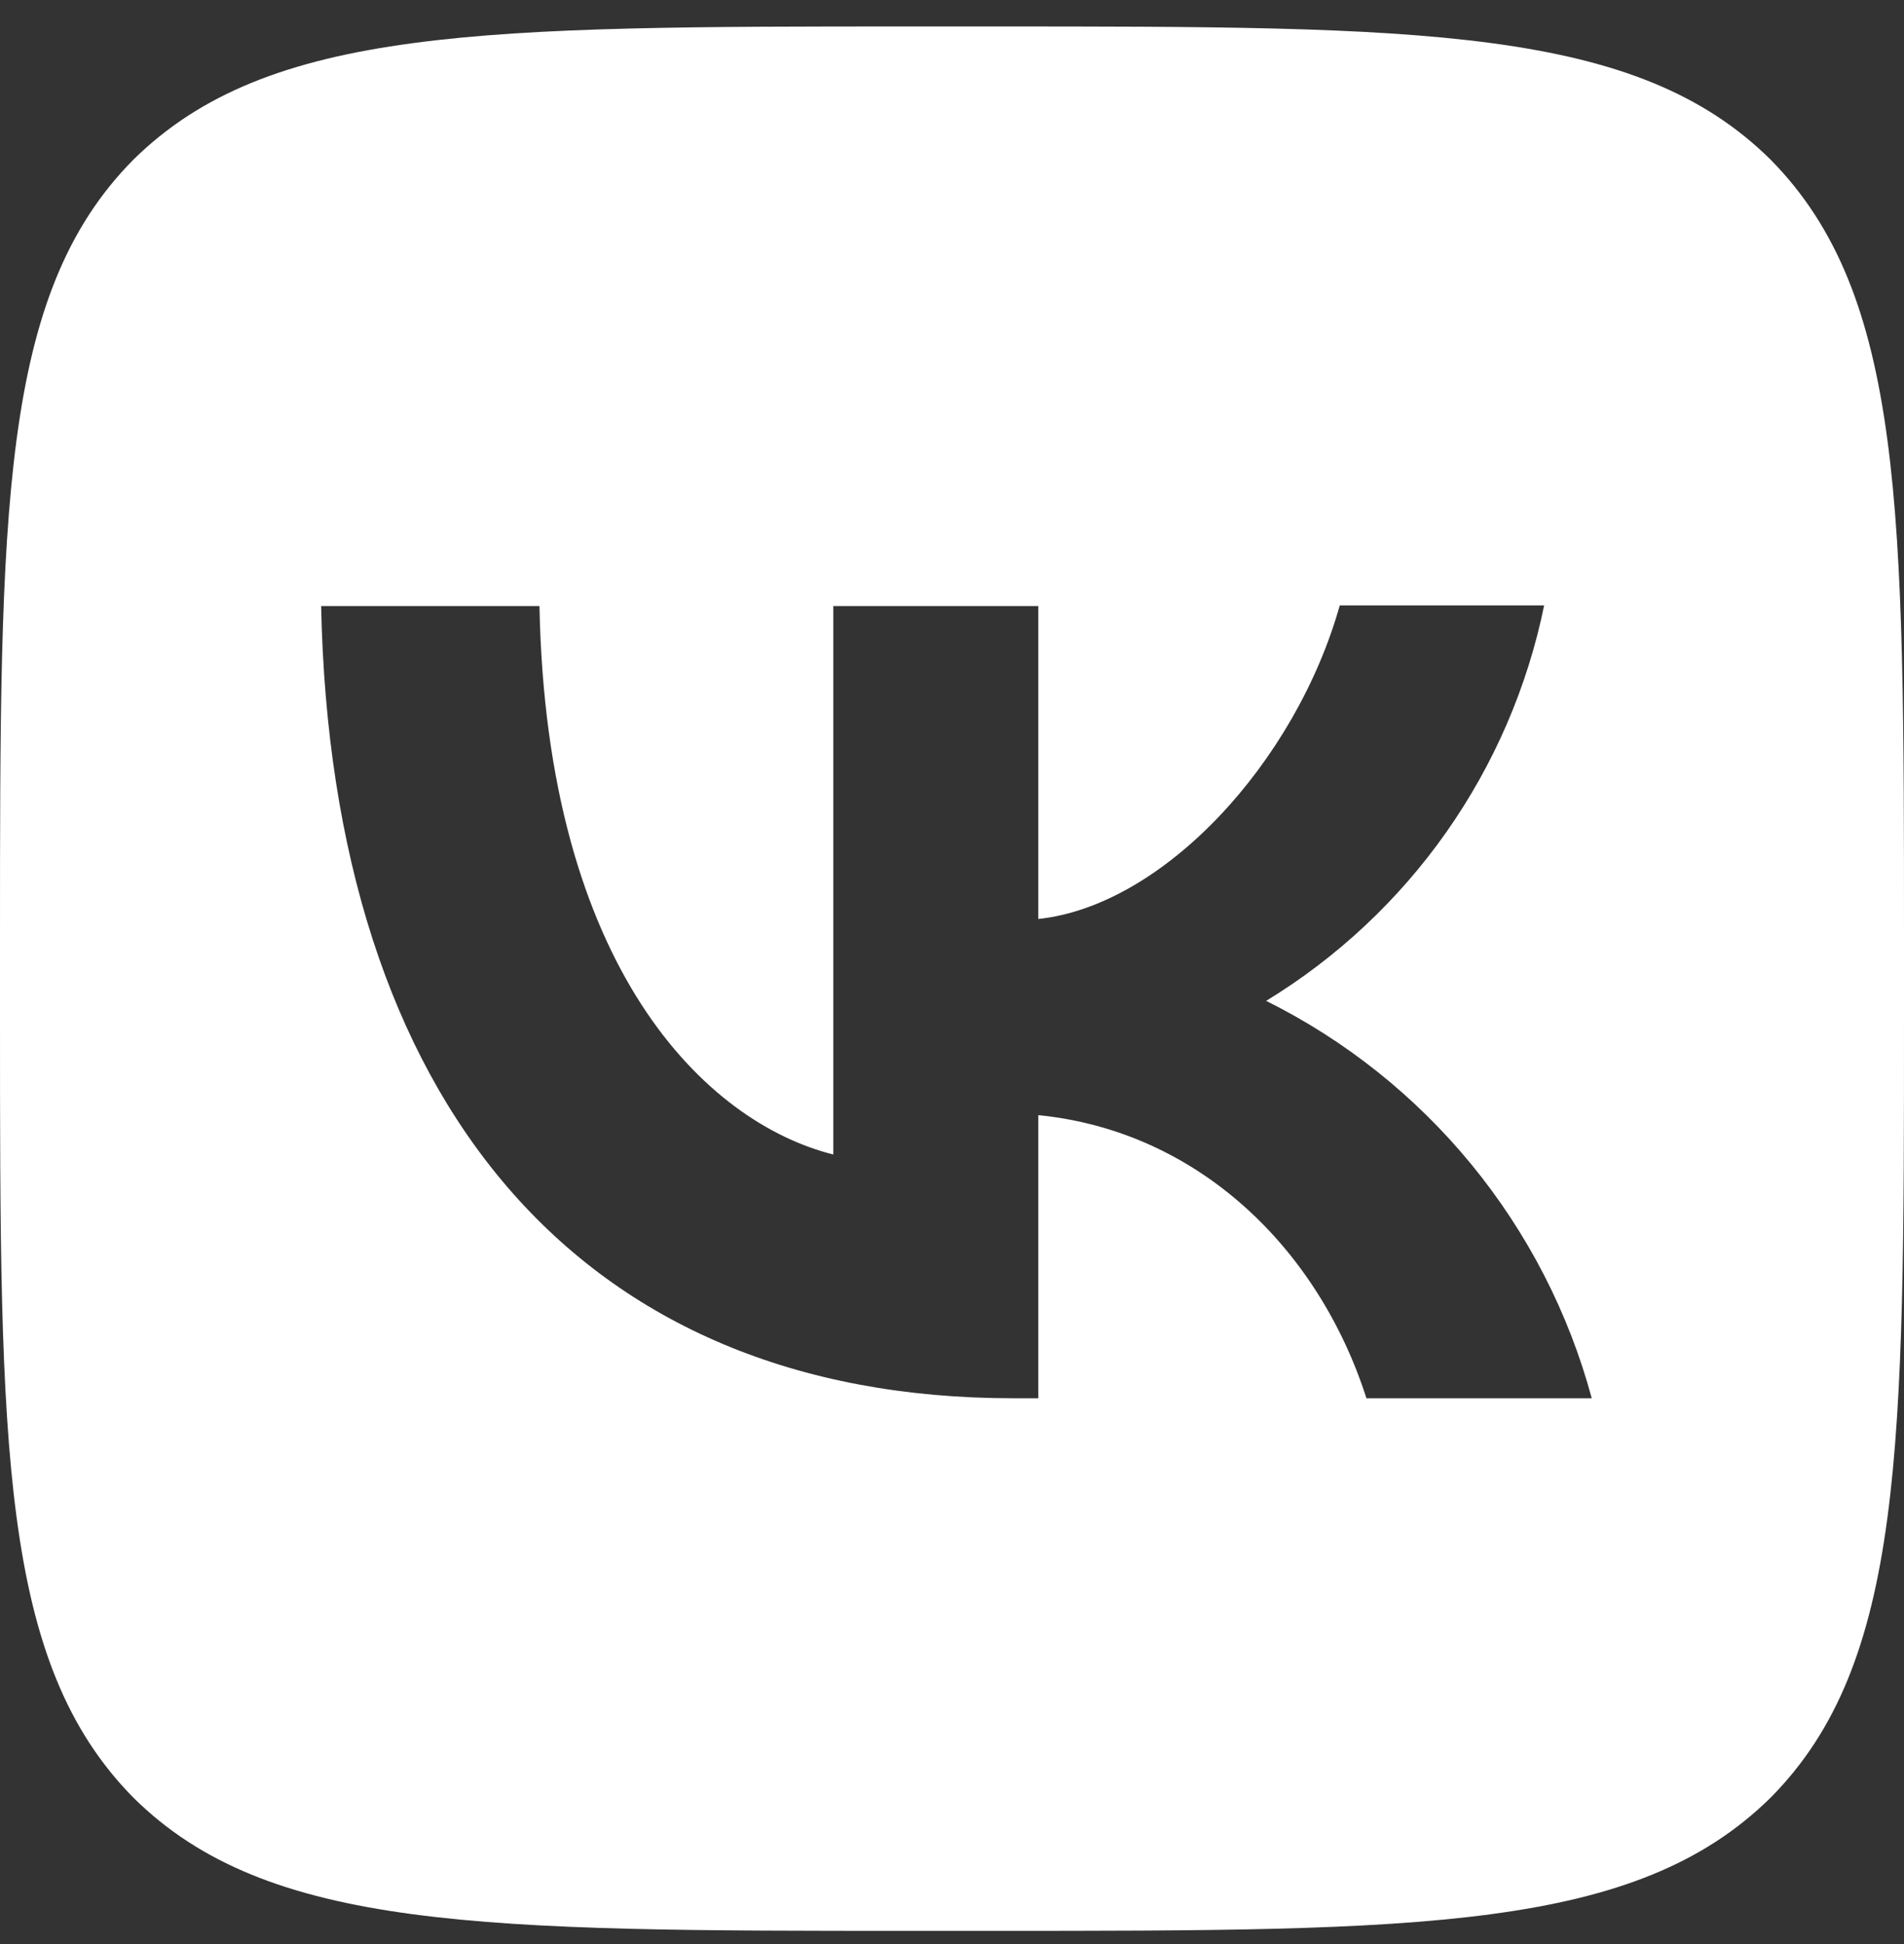
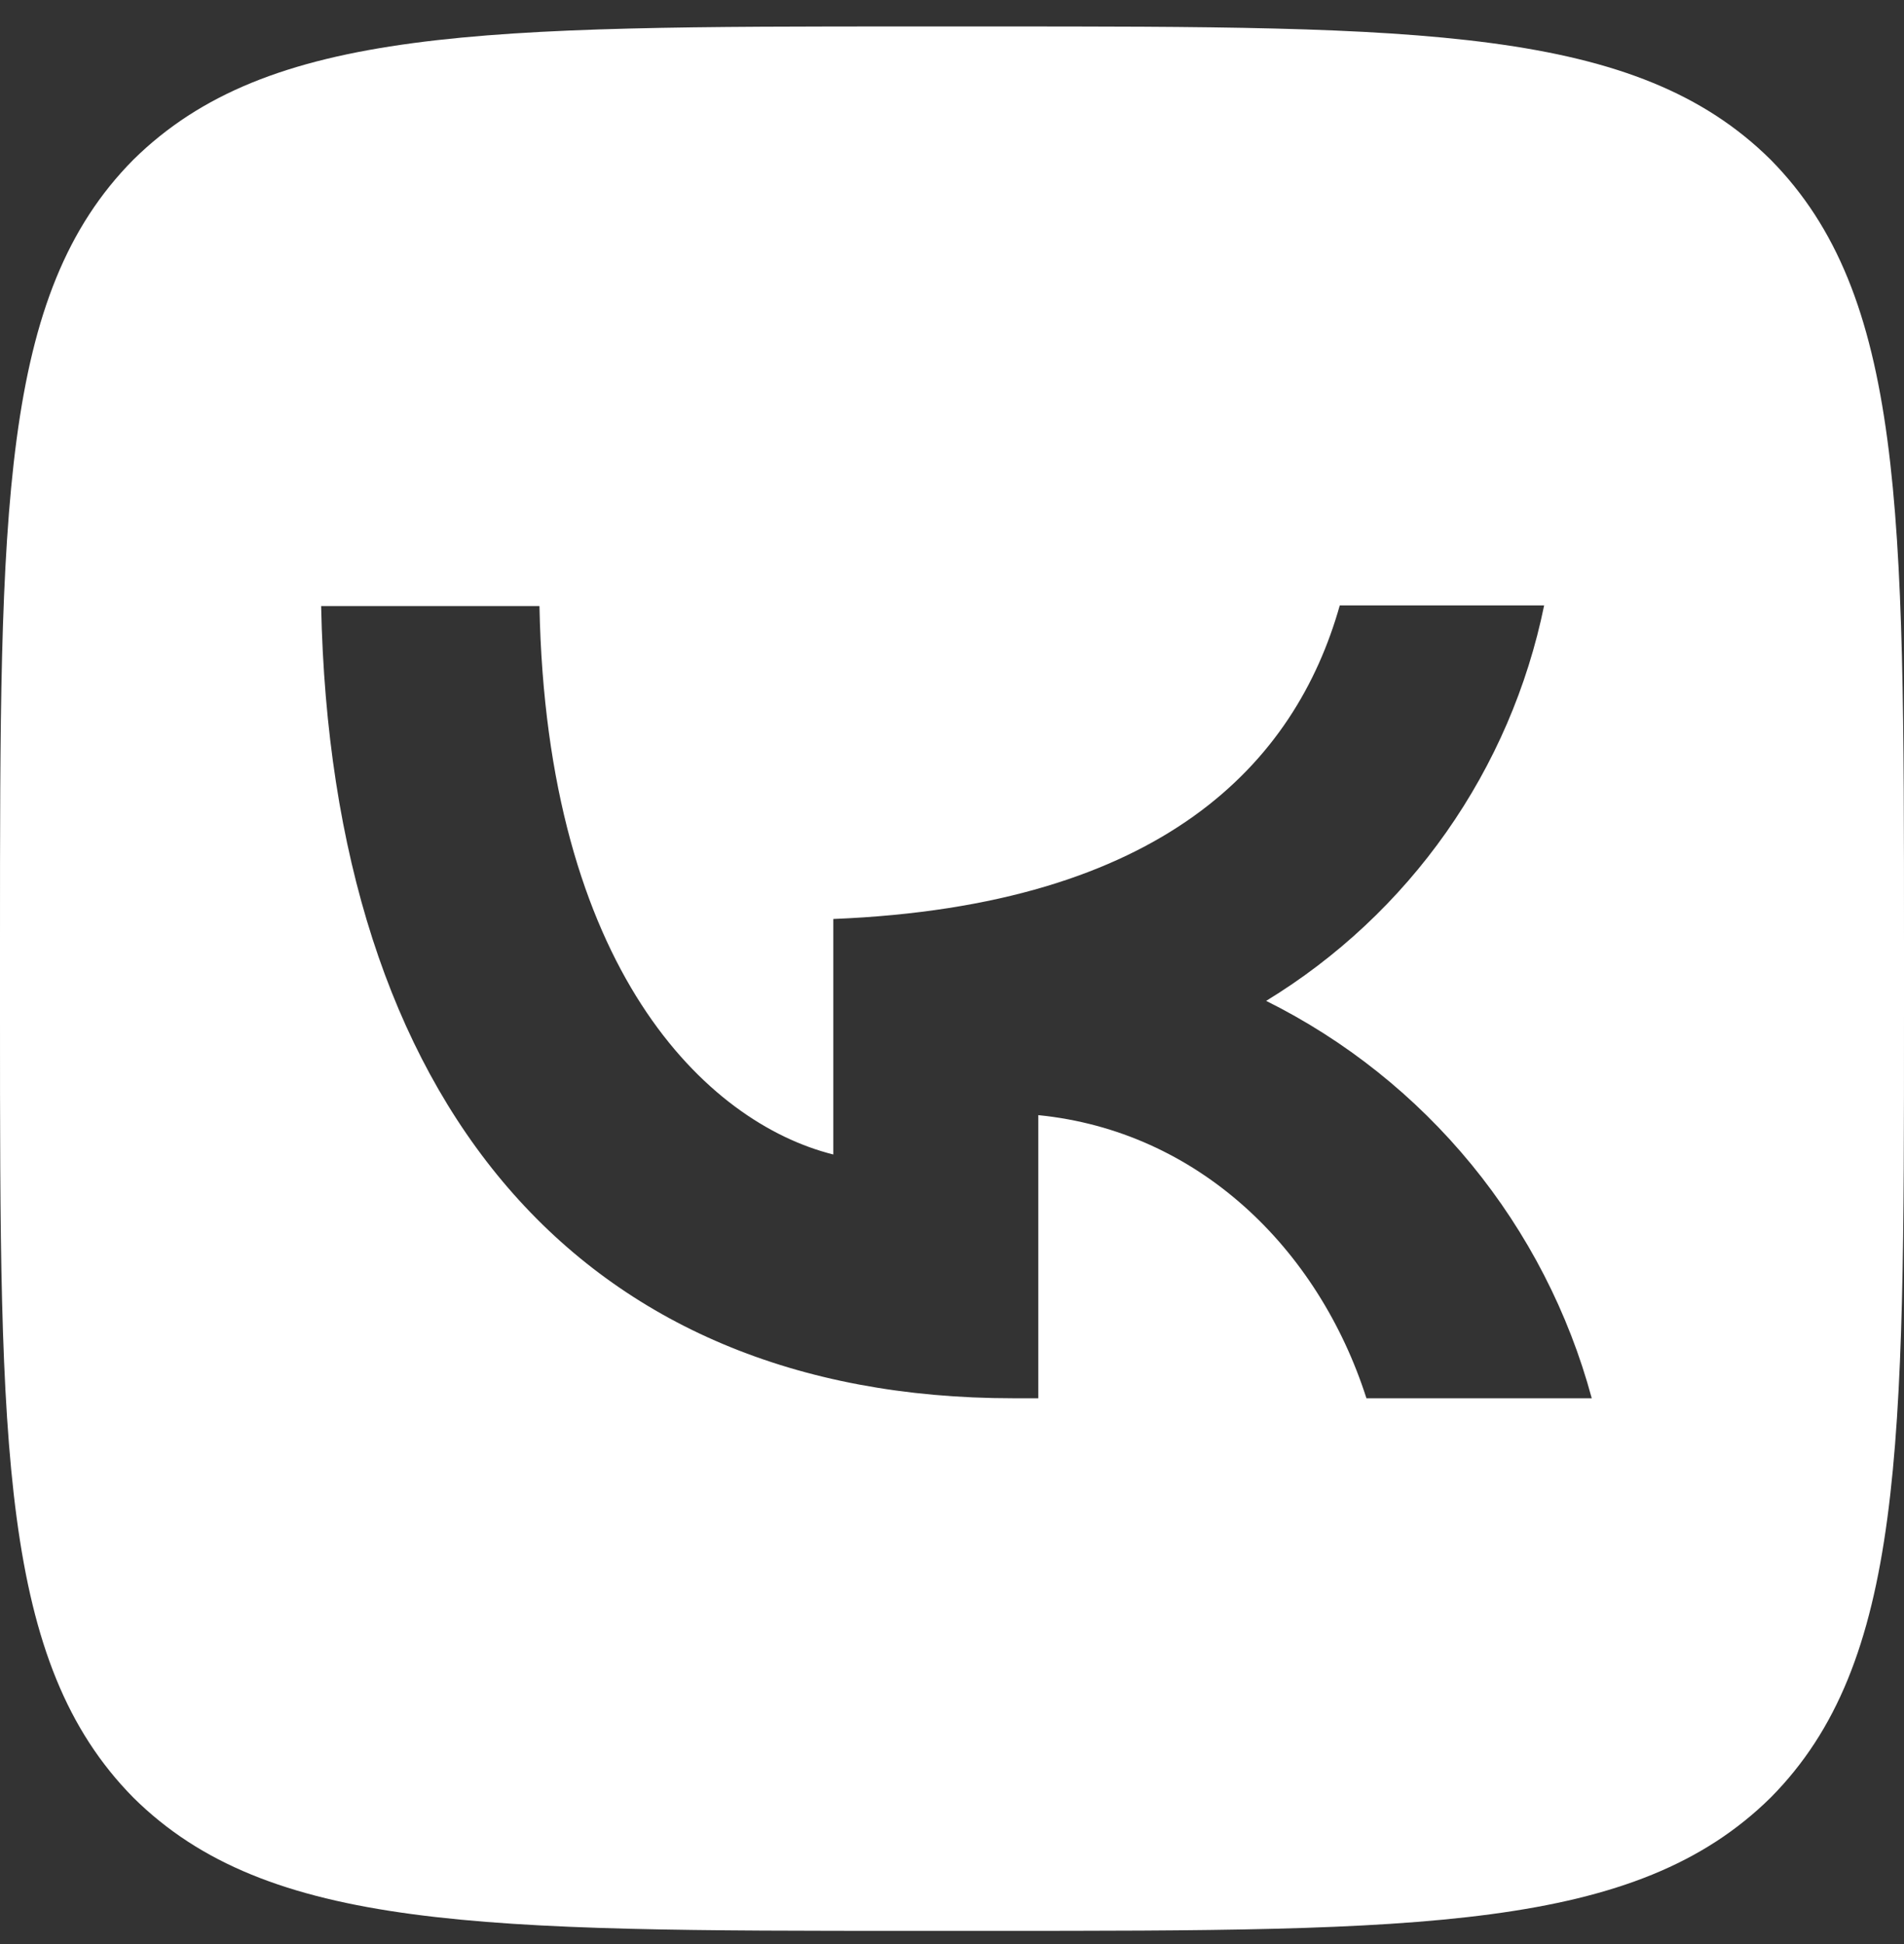
<svg xmlns="http://www.w3.org/2000/svg" width="48" height="49" viewBox="0 0 48 49" fill="none">
  <rect x="0" y="0" width="48" height="49" fill="#333333" stroke="none" />
-   <path d="M3.36 4.027C6.35783e-07 7.419 0 12.843 0 23.707V25.627C0 36.475 6.35783e-07 41.899 3.36 45.307C6.752 48.667 12.176 48.667 23.04 48.667H24.96C35.808 48.667 41.232 48.667 44.64 45.307C48 41.915 48 36.491 48 25.627V23.707C48 12.859 48 7.435 44.64 4.027C41.248 0.667 35.824 0.667 24.96 0.667H23.04C12.192 0.667 6.768 0.667 3.36 4.027ZM8.096 15.275H13.6C13.776 24.427 17.808 28.299 21.008 29.099V15.275H26.176V23.163C29.328 22.827 32.656 19.227 33.776 15.259H38.928C38.508 17.313 37.668 19.258 36.463 20.973C35.257 22.688 33.71 24.136 31.92 25.227C33.919 26.221 35.683 27.628 37.098 29.354C38.513 31.081 39.546 33.088 40.128 35.243H34.448C33.232 31.451 30.192 28.507 26.176 28.107V35.243H25.536C14.592 35.243 8.352 27.755 8.096 15.275Z" fill="white" />
+   <path d="M3.36 4.027C6.35783e-07 7.419 0 12.843 0 23.707V25.627C0 36.475 6.35783e-07 41.899 3.36 45.307C6.752 48.667 12.176 48.667 23.04 48.667H24.96C35.808 48.667 41.232 48.667 44.64 45.307C48 41.915 48 36.491 48 25.627V23.707C48 12.859 48 7.435 44.64 4.027C41.248 0.667 35.824 0.667 24.96 0.667H23.04C12.192 0.667 6.768 0.667 3.36 4.027ZM8.096 15.275H13.6C13.776 24.427 17.808 28.299 21.008 29.099V15.275V23.163C29.328 22.827 32.656 19.227 33.776 15.259H38.928C38.508 17.313 37.668 19.258 36.463 20.973C35.257 22.688 33.71 24.136 31.92 25.227C33.919 26.221 35.683 27.628 37.098 29.354C38.513 31.081 39.546 33.088 40.128 35.243H34.448C33.232 31.451 30.192 28.507 26.176 28.107V35.243H25.536C14.592 35.243 8.352 27.755 8.096 15.275Z" fill="white" />
</svg>